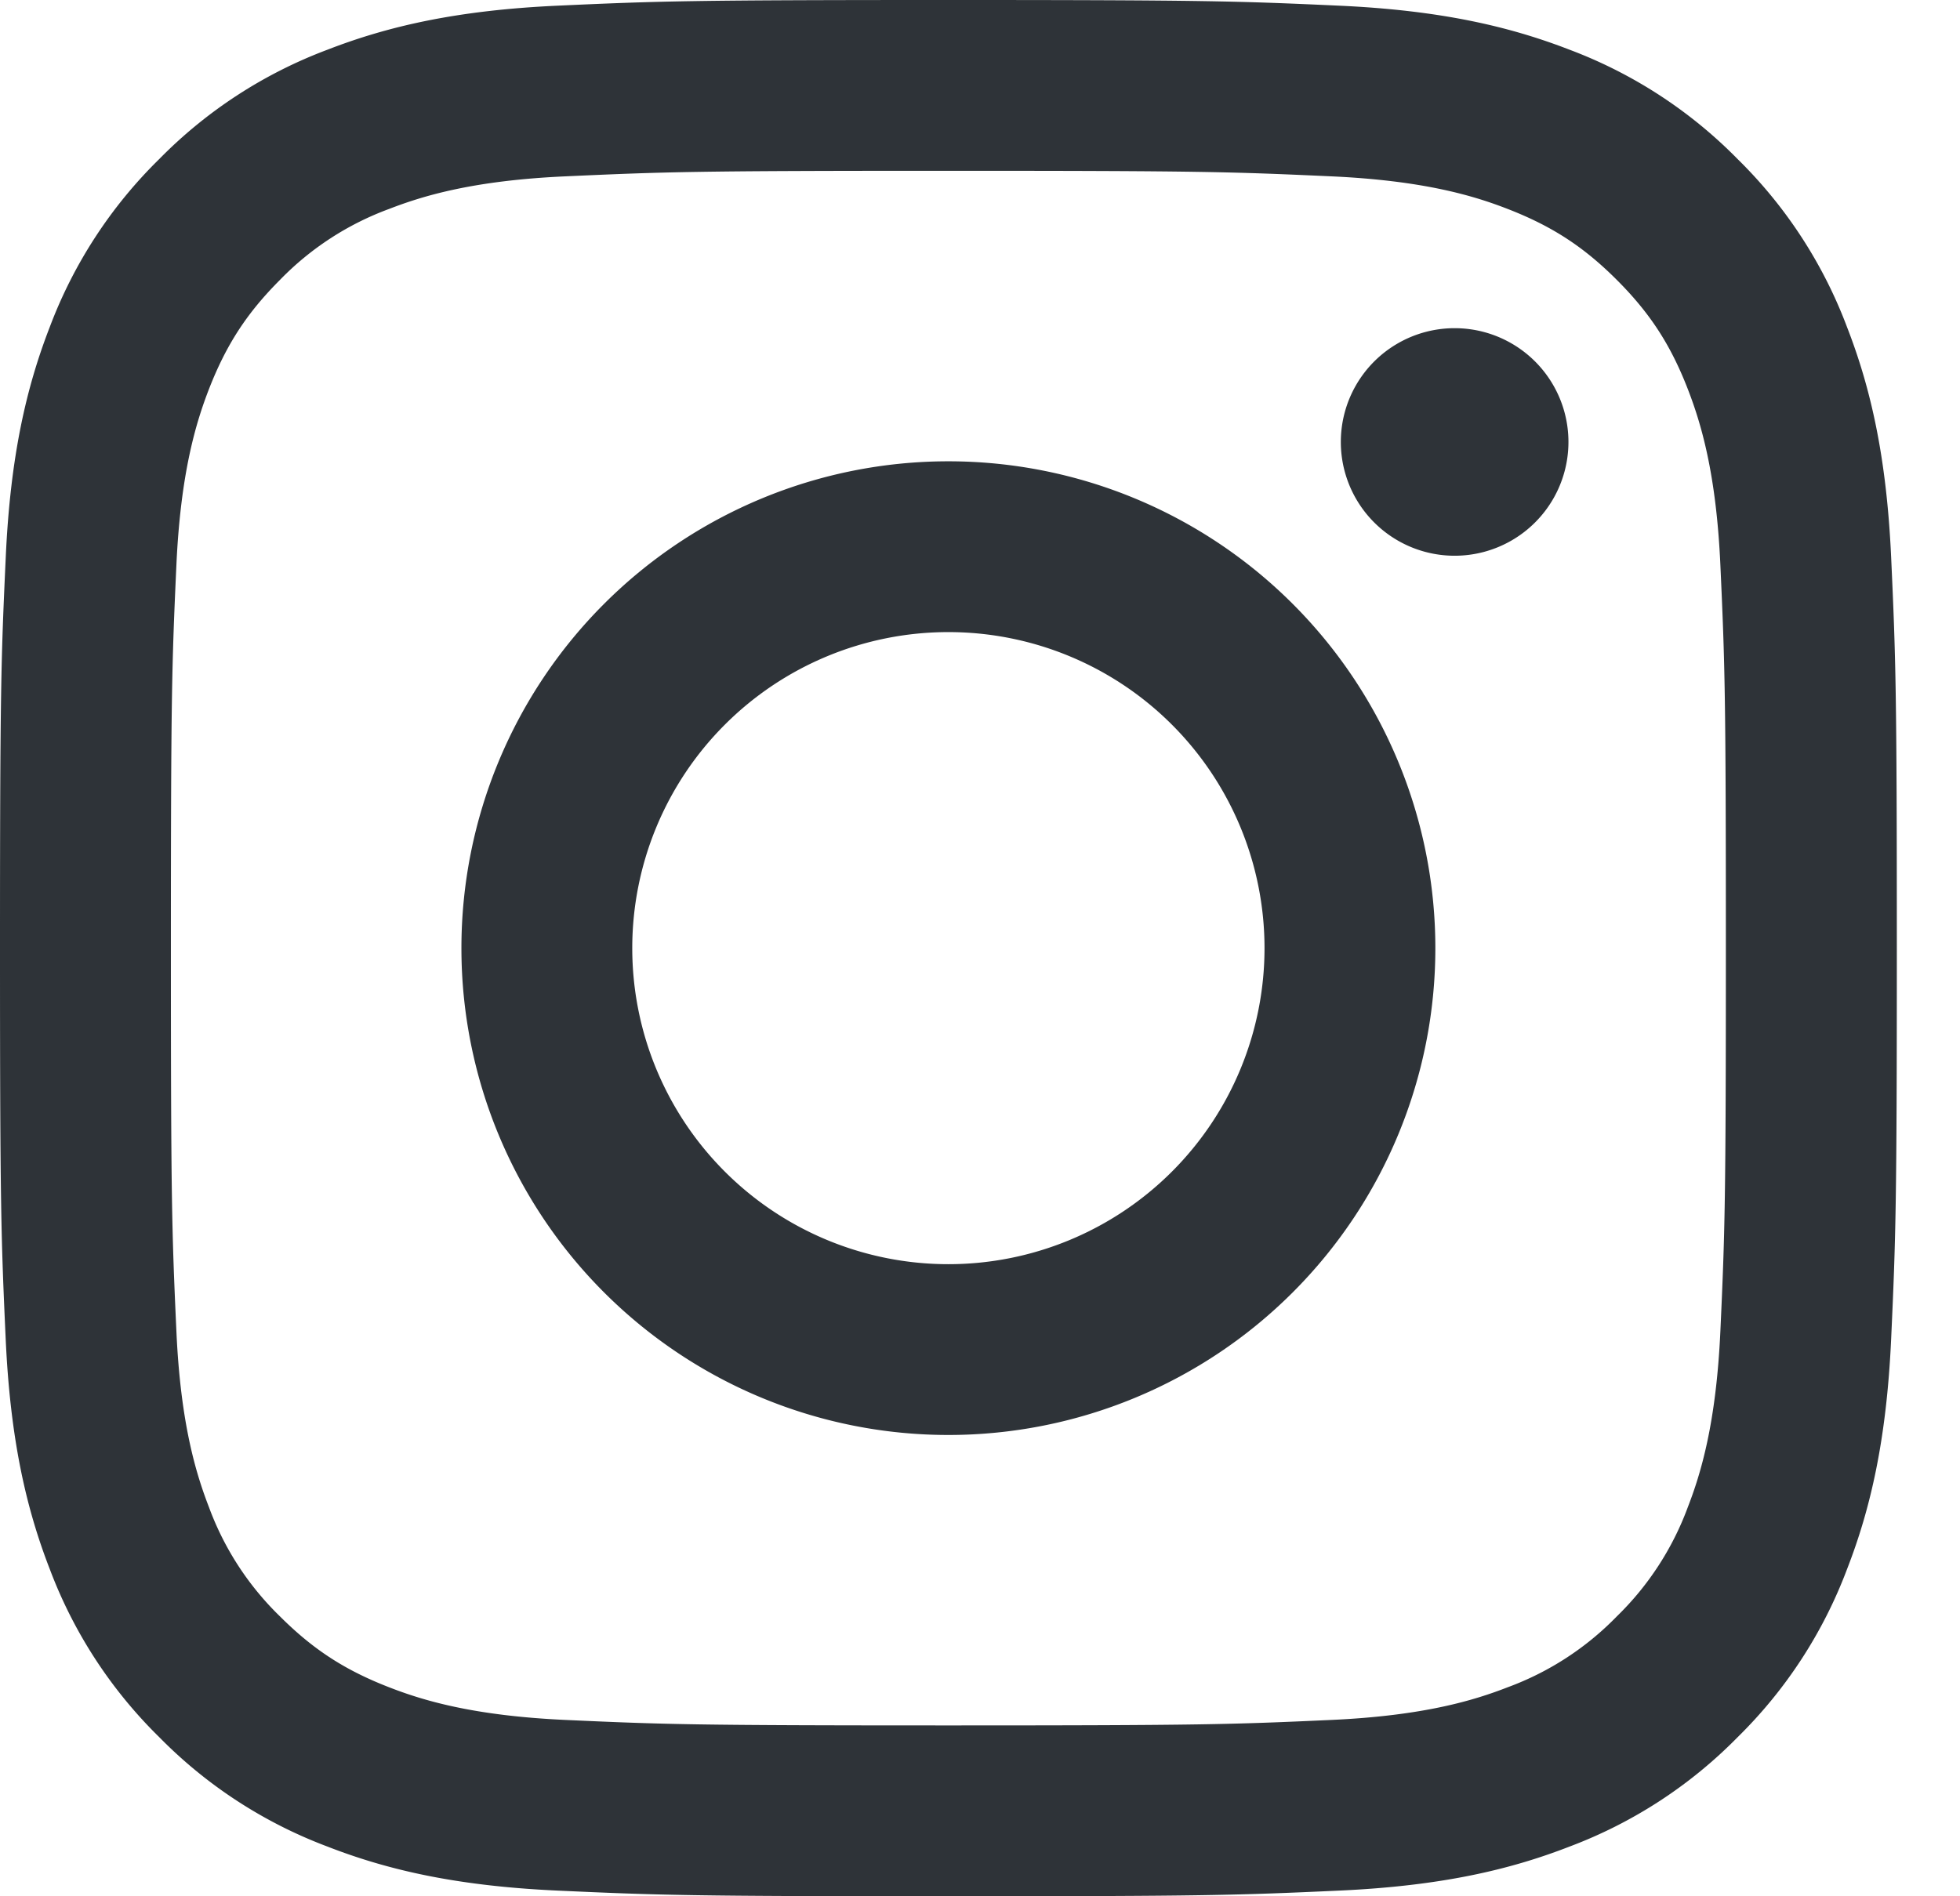
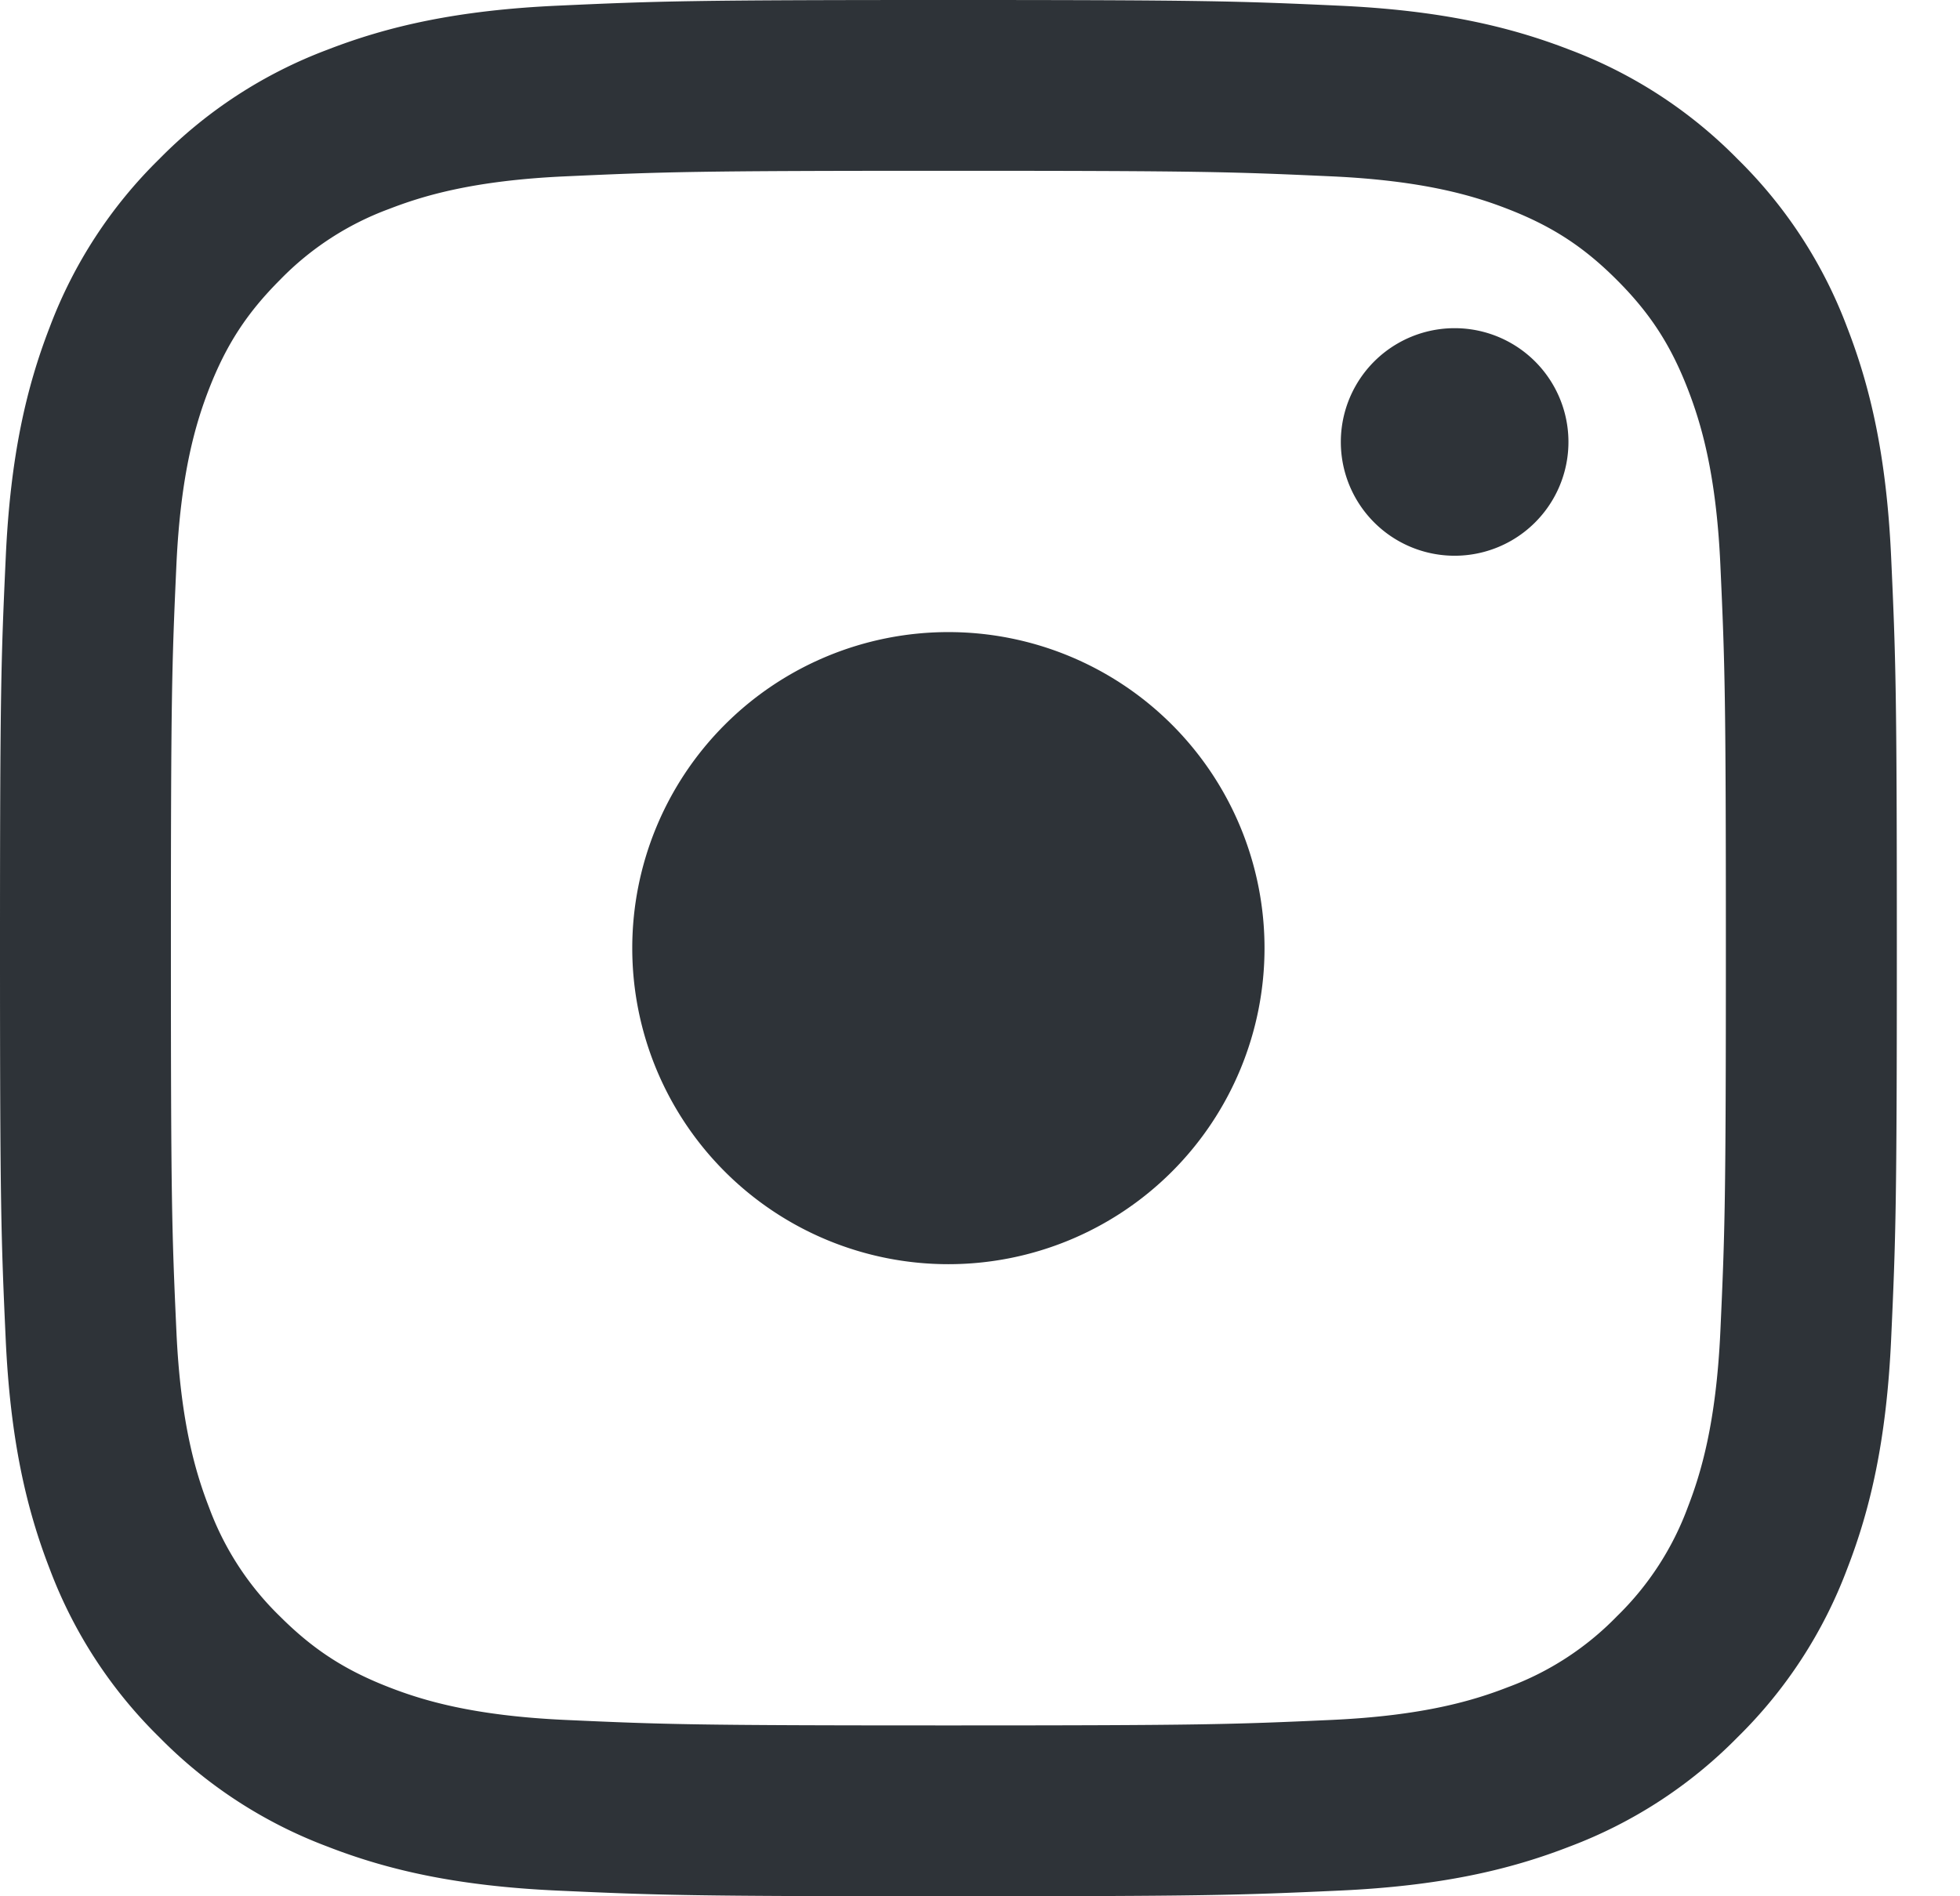
<svg xmlns="http://www.w3.org/2000/svg" width="31" height="30" fill="none">
-   <path fill-rule="evenodd" clip-rule="evenodd" d="M15 2.702c4.005 0 4.48.016 6.061.088 1.463.067 2.257.31 2.786.516.7.272 1.2.597 1.725 1.122.525.525.85 1.025 1.122 1.725.205.529.45 1.323.516 2.785.072 1.582.087 2.056.087 6.062 0 4.005-.015 4.48-.087 6.061-.067 1.463-.311 2.257-.516 2.786a4.66 4.66 0 0 1-1.122 1.725 4.64 4.64 0 0 1-1.725 1.121c-.529.206-1.323.45-2.786.517-1.581.072-2.056.087-6.061.087s-4.48-.015-6.061-.087c-1.463-.067-2.257-.311-2.786-.517-.7-.272-1.2-.597-1.725-1.121a4.64 4.64 0 0 1-1.122-1.725c-.205-.53-.45-1.323-.516-2.786-.072-1.581-.087-2.056-.087-6.061 0-4.006.015-4.48.087-6.062.067-1.462.311-2.256.516-2.785.273-.7.598-1.2 1.122-1.725a4.639 4.639 0 0 1 1.725-1.122c.529-.205 1.323-.45 2.786-.516 1.582-.072 2.056-.088 6.061-.088ZM15 0c-4.074 0-4.585.017-6.185.09C7.22.163 6.13.417 5.175.788a7.346 7.346 0 0 0-2.658 1.73 7.347 7.347 0 0 0-1.73 2.656c-.37.954-.624 2.045-.696 3.641C.017 10.415 0 10.925 0 15c0 4.074.017 4.584.09 6.184.073 1.597.327 2.687.698 3.642a7.347 7.347 0 0 0 1.73 2.656 7.352 7.352 0 0 0 2.657 1.73c.954.372 2.045.625 3.64.698 1.6.073 2.112.09 6.186.09s4.584-.017 6.184-.09c1.597-.073 2.688-.326 3.641-.697a7.346 7.346 0 0 0 2.657-1.73 7.35 7.35 0 0 0 1.73-2.657c.371-.954.625-2.045.698-3.642.073-1.6.09-2.11.09-6.184s-.017-4.585-.09-6.185c-.073-1.596-.327-2.687-.698-3.641a7.345 7.345 0 0 0-1.73-2.657 7.35 7.35 0 0 0-2.657-1.73c-.955-.37-2.045-.624-3.641-.697C19.585.017 19.074 0 15 0Zm0 7.298a7.702 7.702 0 1 0 0 15.404 7.702 7.702 0 0 0 0-15.404ZM15 20a5 5 0 1 1 0-10 5 5 0 0 1 0 10Zm9.807-13.008a1.8 1.8 0 1 1-3.6 0 1.8 1.8 0 0 1 3.6 0Z" fill="#2E3338" />
+   <path fill-rule="evenodd" clip-rule="evenodd" d="M15 2.702c4.005 0 4.48.016 6.061.088 1.463.067 2.257.31 2.786.516.7.272 1.2.597 1.725 1.122.525.525.85 1.025 1.122 1.725.205.529.45 1.323.516 2.785.072 1.582.087 2.056.087 6.062 0 4.005-.015 4.48-.087 6.061-.067 1.463-.311 2.257-.516 2.786a4.66 4.66 0 0 1-1.122 1.725 4.64 4.64 0 0 1-1.725 1.121c-.529.206-1.323.45-2.786.517-1.581.072-2.056.087-6.061.087s-4.48-.015-6.061-.087c-1.463-.067-2.257-.311-2.786-.517-.7-.272-1.2-.597-1.725-1.121a4.64 4.64 0 0 1-1.122-1.725c-.205-.53-.45-1.323-.516-2.786-.072-1.581-.087-2.056-.087-6.061 0-4.006.015-4.48.087-6.062.067-1.462.311-2.256.516-2.785.273-.7.598-1.2 1.122-1.725a4.639 4.639 0 0 1 1.725-1.122c.529-.205 1.323-.45 2.786-.516 1.582-.072 2.056-.088 6.061-.088ZM15 0c-4.074 0-4.585.017-6.185.09C7.22.163 6.13.417 5.175.788a7.346 7.346 0 0 0-2.658 1.73 7.347 7.347 0 0 0-1.73 2.656c-.37.954-.624 2.045-.696 3.641C.017 10.415 0 10.925 0 15c0 4.074.017 4.584.09 6.184.073 1.597.327 2.687.698 3.642a7.347 7.347 0 0 0 1.73 2.656 7.352 7.352 0 0 0 2.657 1.73c.954.372 2.045.625 3.64.698 1.6.073 2.112.09 6.186.09s4.584-.017 6.184-.09c1.597-.073 2.688-.326 3.641-.697a7.346 7.346 0 0 0 2.657-1.73 7.35 7.35 0 0 0 1.73-2.657c.371-.954.625-2.045.698-3.642.073-1.6.09-2.11.09-6.184s-.017-4.585-.09-6.185c-.073-1.596-.327-2.687-.698-3.641a7.345 7.345 0 0 0-1.73-2.657 7.35 7.35 0 0 0-2.657-1.73c-.955-.37-2.045-.624-3.641-.697C19.585.017 19.074 0 15 0Zm0 7.298ZM15 20a5 5 0 1 1 0-10 5 5 0 0 1 0 10Zm9.807-13.008a1.8 1.8 0 1 1-3.6 0 1.8 1.8 0 0 1 3.6 0Z" fill="#2E3338" />
</svg>